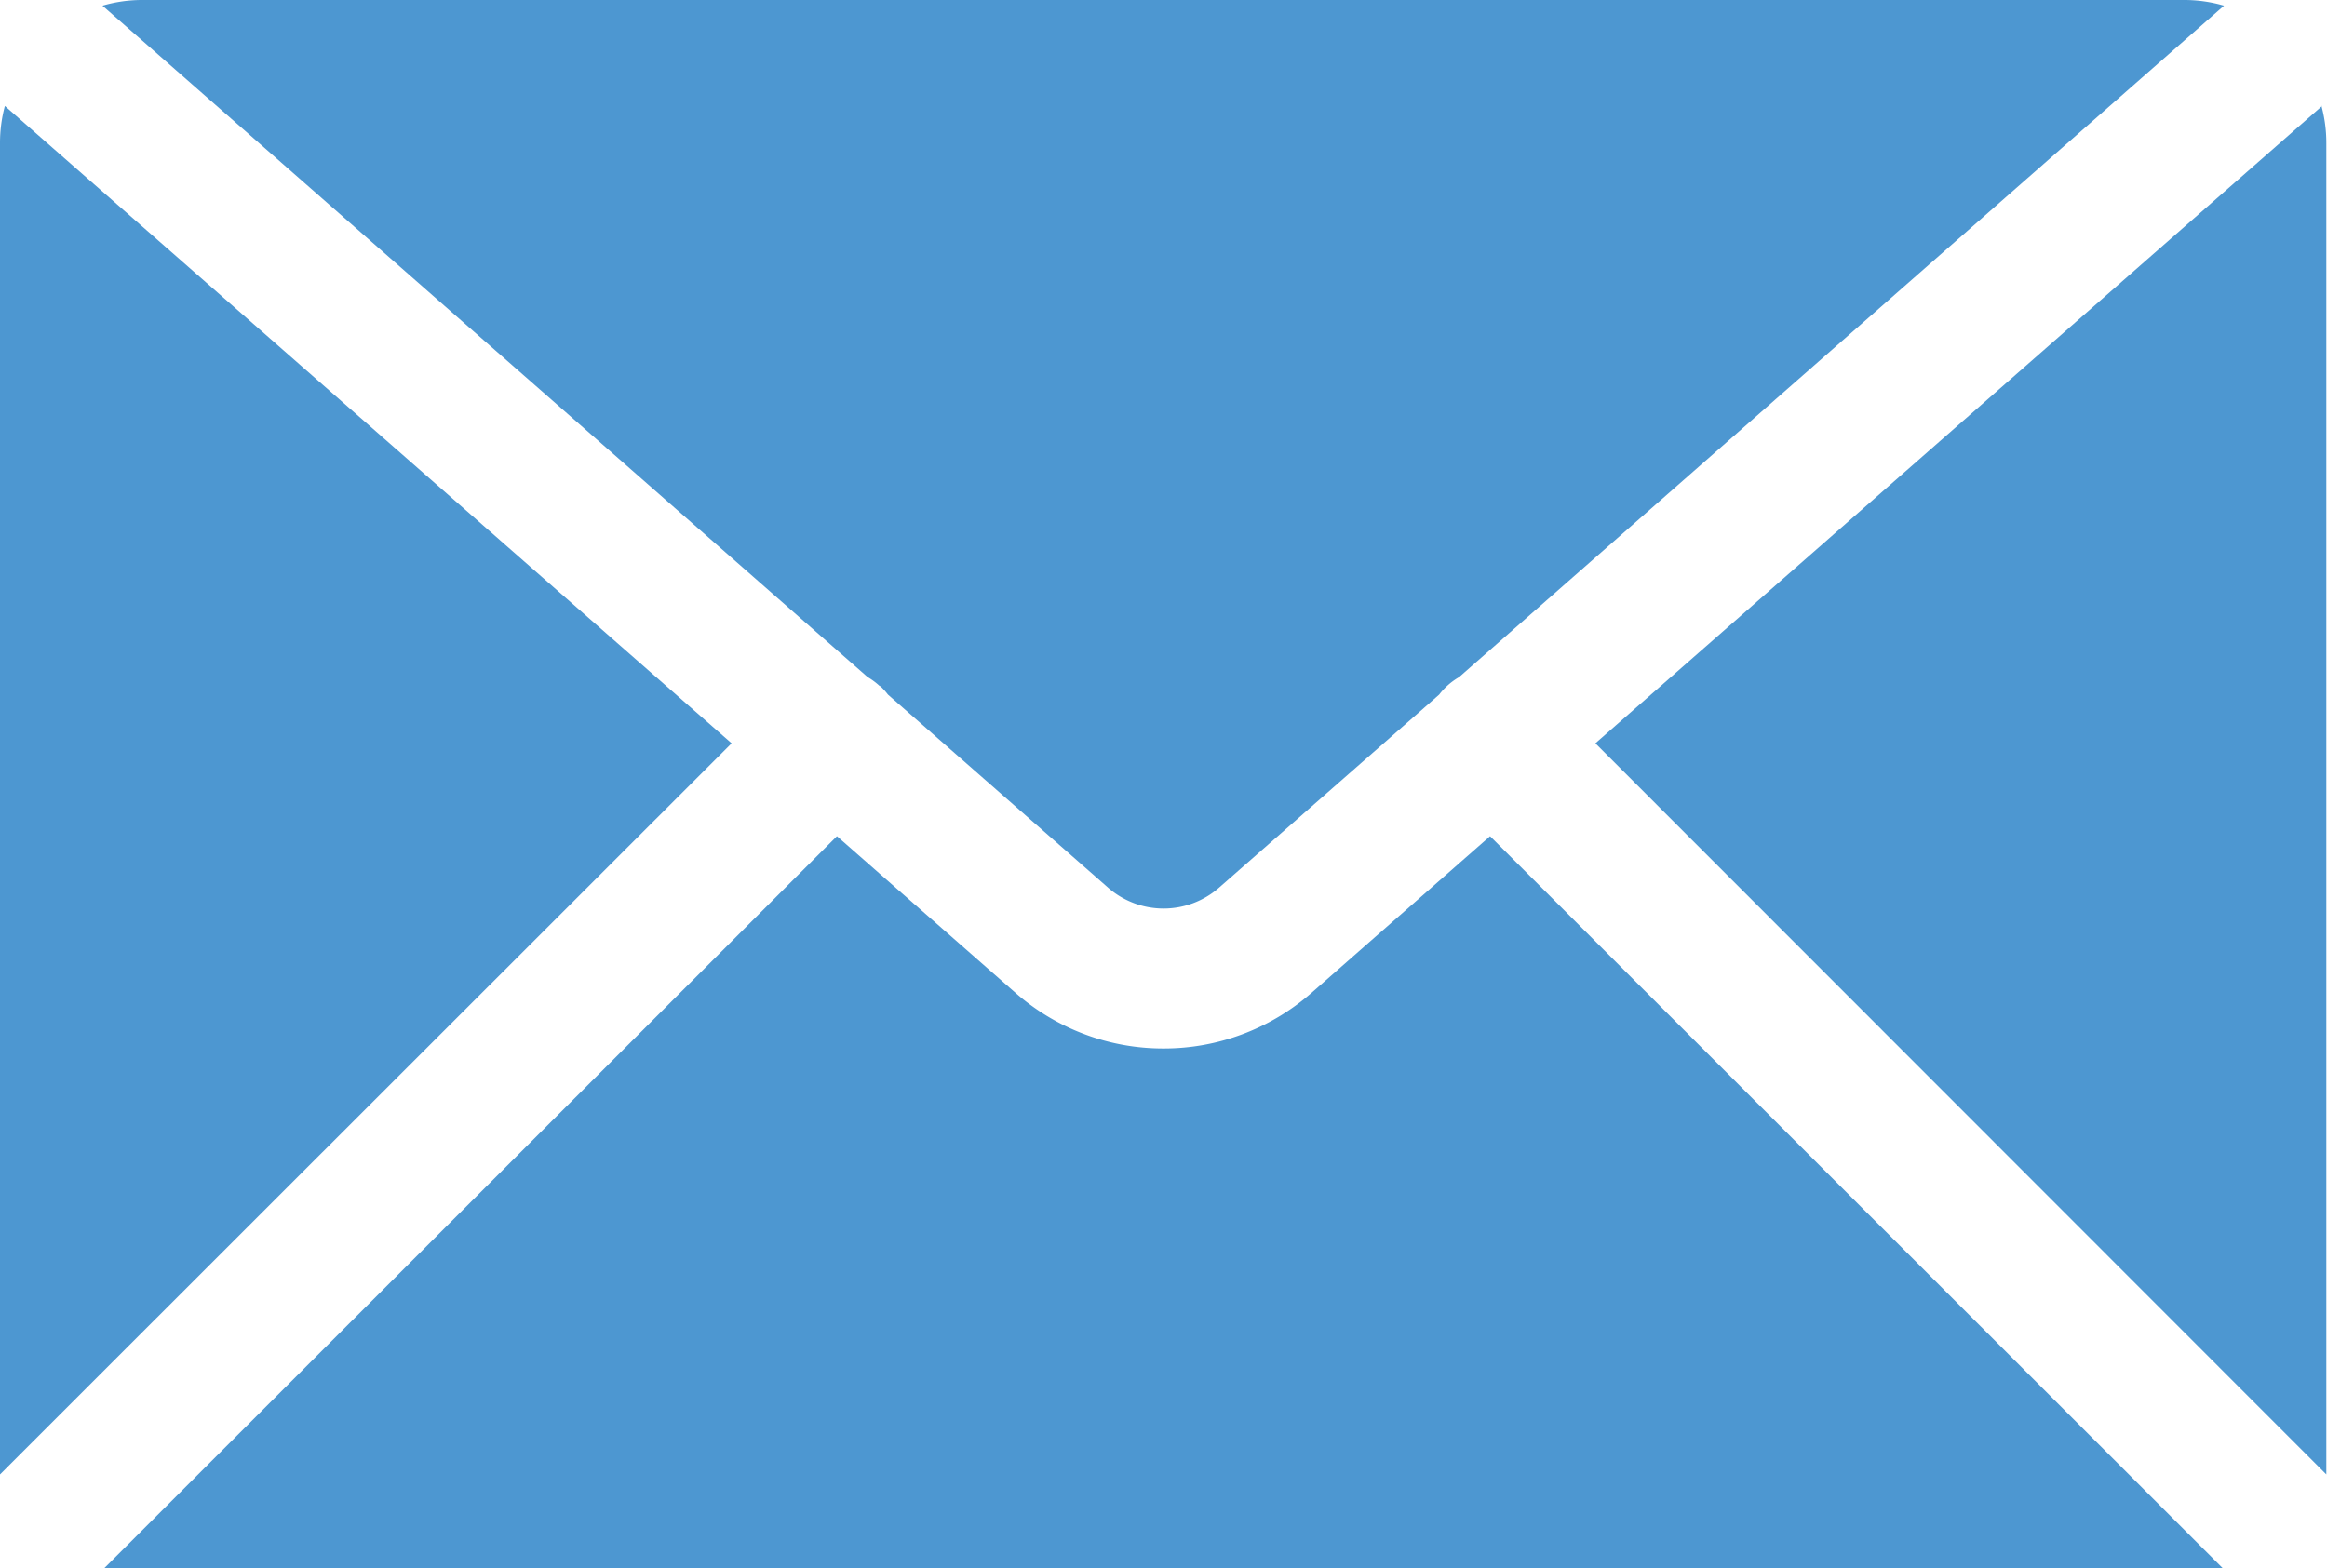
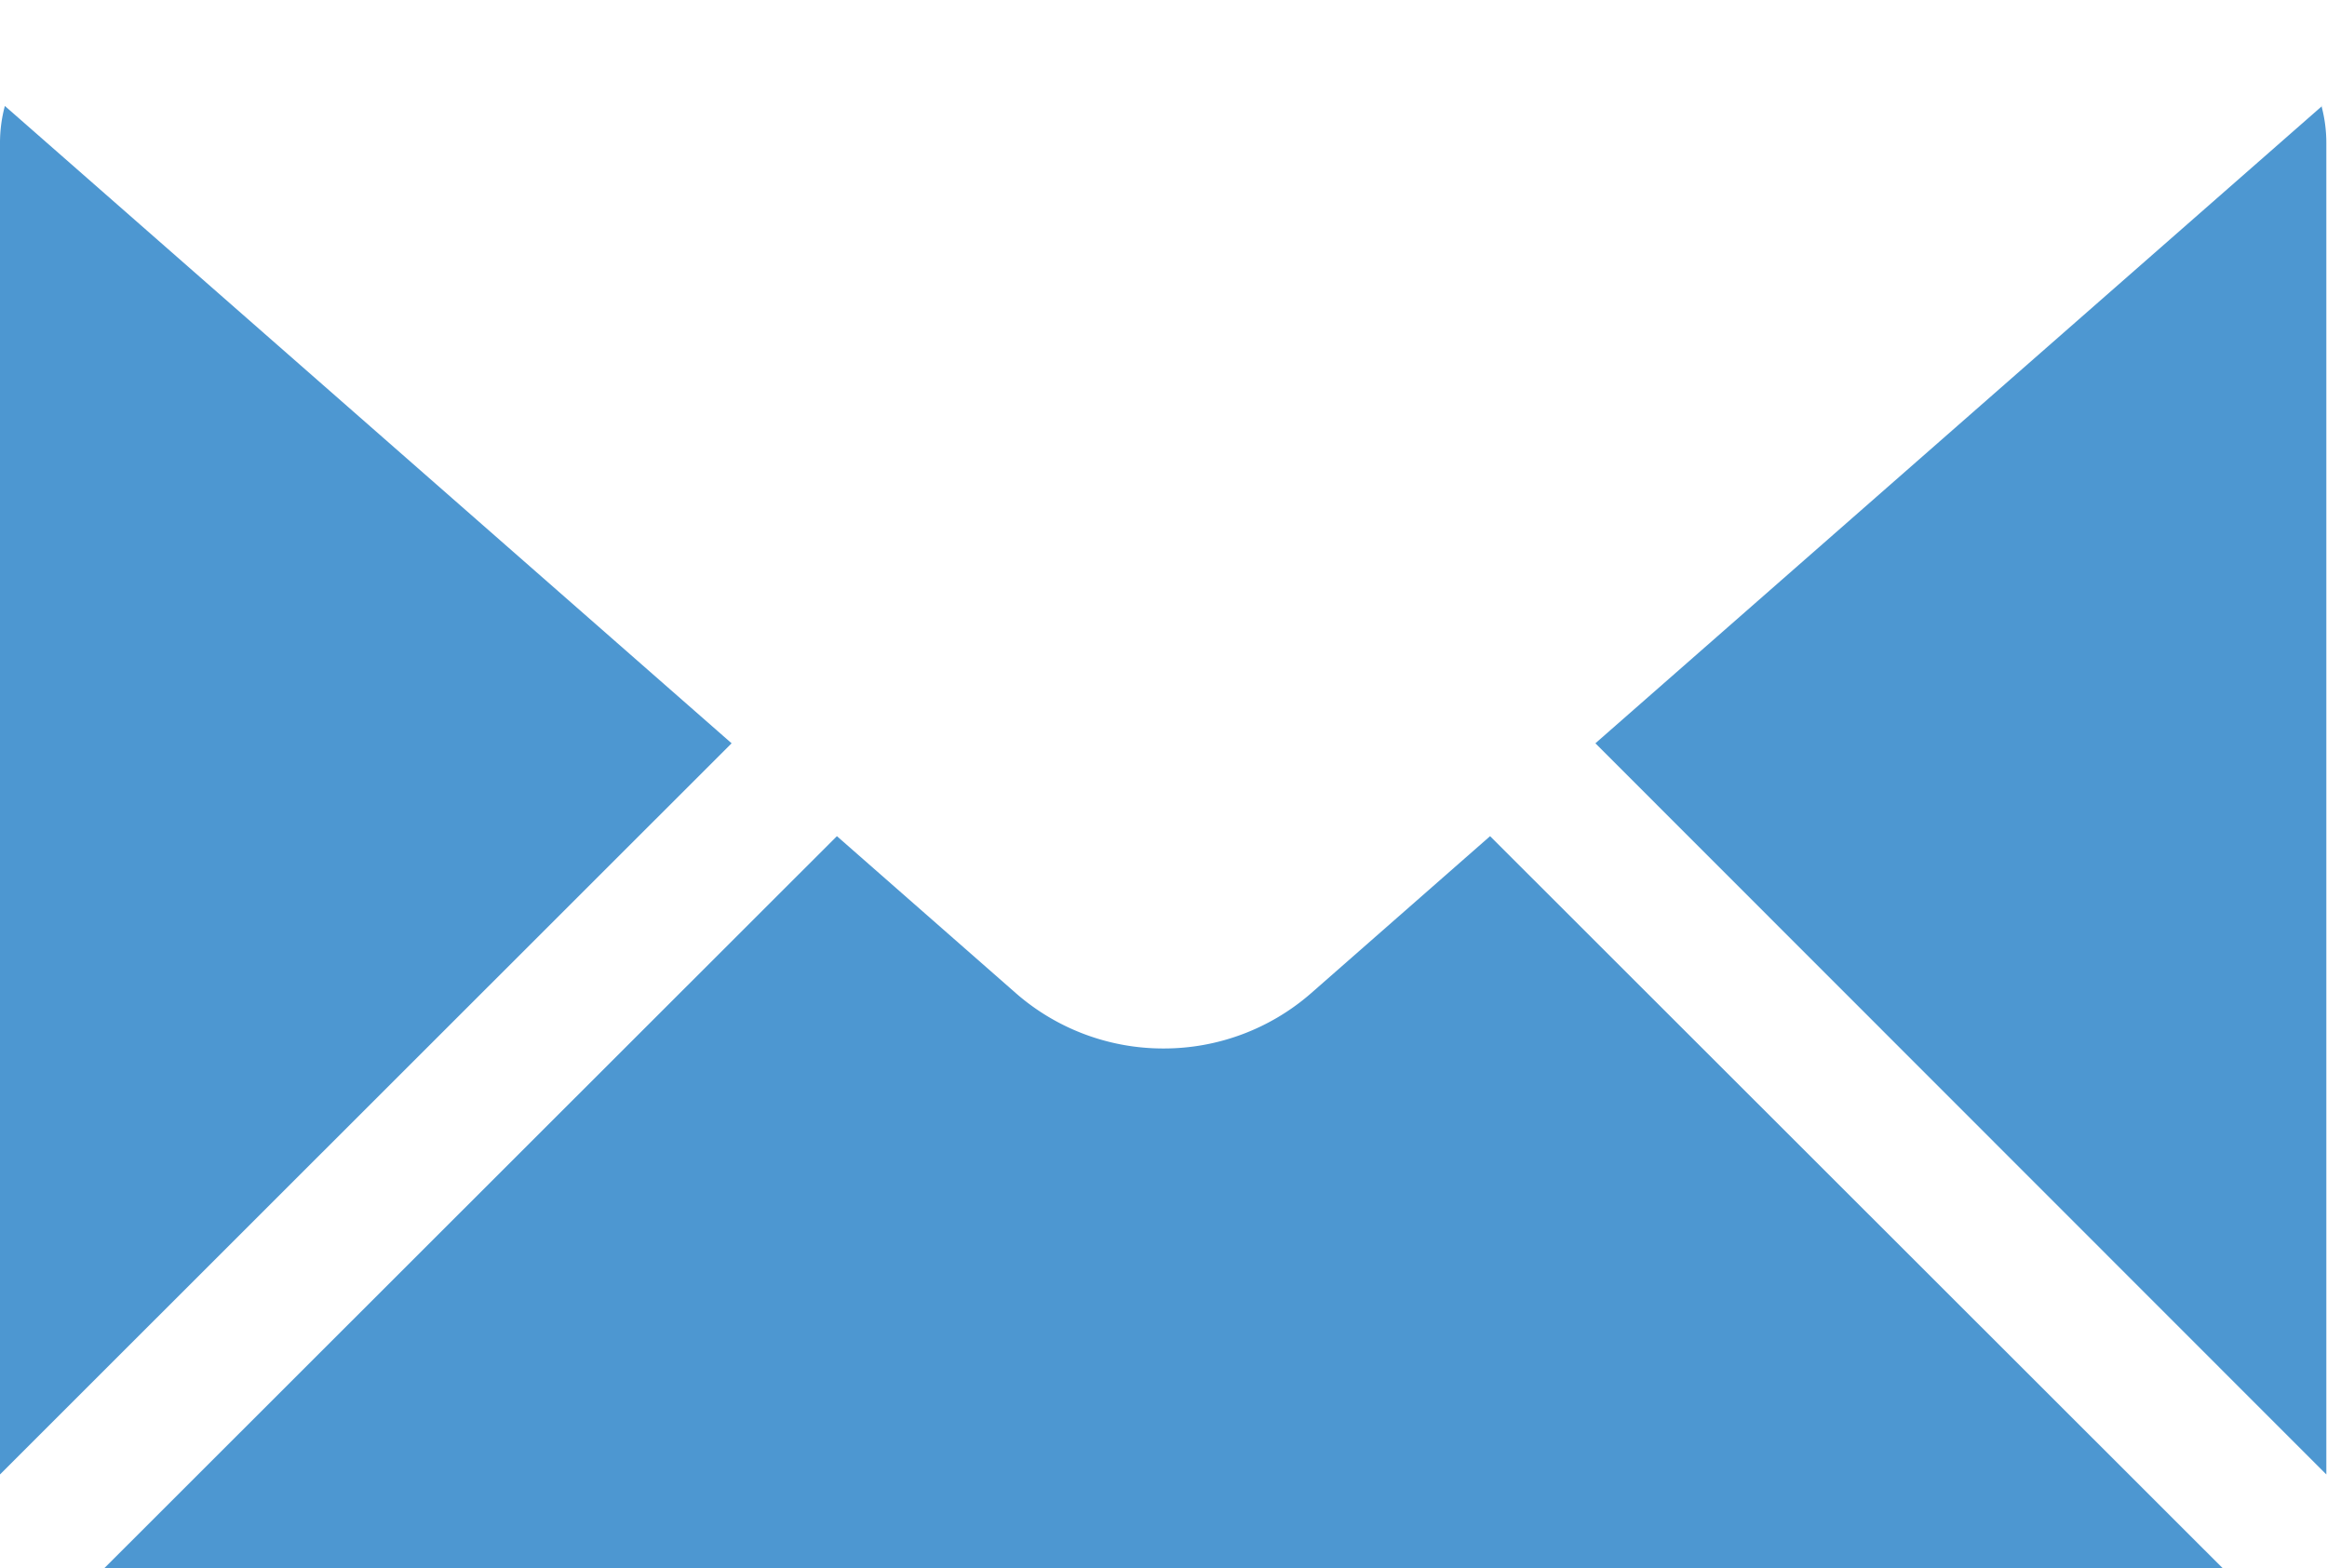
<svg xmlns="http://www.w3.org/2000/svg" id="Group_54" data-name="Group 54" width="17.236" height="11.617" viewBox="0 0 17.236 11.617">
  <defs>
    <clipPath id="clip-path">
      <rect id="Rectangle_41" data-name="Rectangle 41" width="17.236" height="11.617" fill="#4d97d1" />
    </clipPath>
  </defs>
  <g id="Group_56" data-name="Group 56" clip-path="url(#clip-path)">
-     <path id="Path_47" data-name="Path 47" d="M23.422,5.083a.522.522,0,0,1,.057.063l1.631,1.431a.624.624,0,0,0,.821,0l1.631-1.431a.5.5,0,0,1,.147-.129L33.375.042a1.054,1.054,0,0,0-.3-.042H17.961a1.054,1.054,0,0,0-.3.042l5.667,4.974a.522.522,0,0,1,.09.067" transform="translate(-16.902 0)" fill="#4d97d1" />
    <path id="Path_48" data-name="Path 48" d="M.036,18.178A1.056,1.056,0,0,0,0,18.451v9.866L5.419,22.9Z" transform="translate(0 -17.393)" fill="#4d97d1" />
    <path id="Path_49" data-name="Path 49" d="M278.969,18.178,273.586,22.9,279,28.317V18.451a1.056,1.056,0,0,0-.036-.273" transform="translate(-261.769 -17.393)" fill="#4d97d1" />
    <path id="Path_50" data-name="Path 50" d="M26.858,144.589a1.657,1.657,0,0,1-1.095.411h0a1.657,1.657,0,0,1-1.095-.411l-1.324-1.162-5.425,5.422H33.607l-5.425-5.422Z" transform="translate(-17.145 -137.232)" fill="#4d97d1" />
  </g>
</svg>